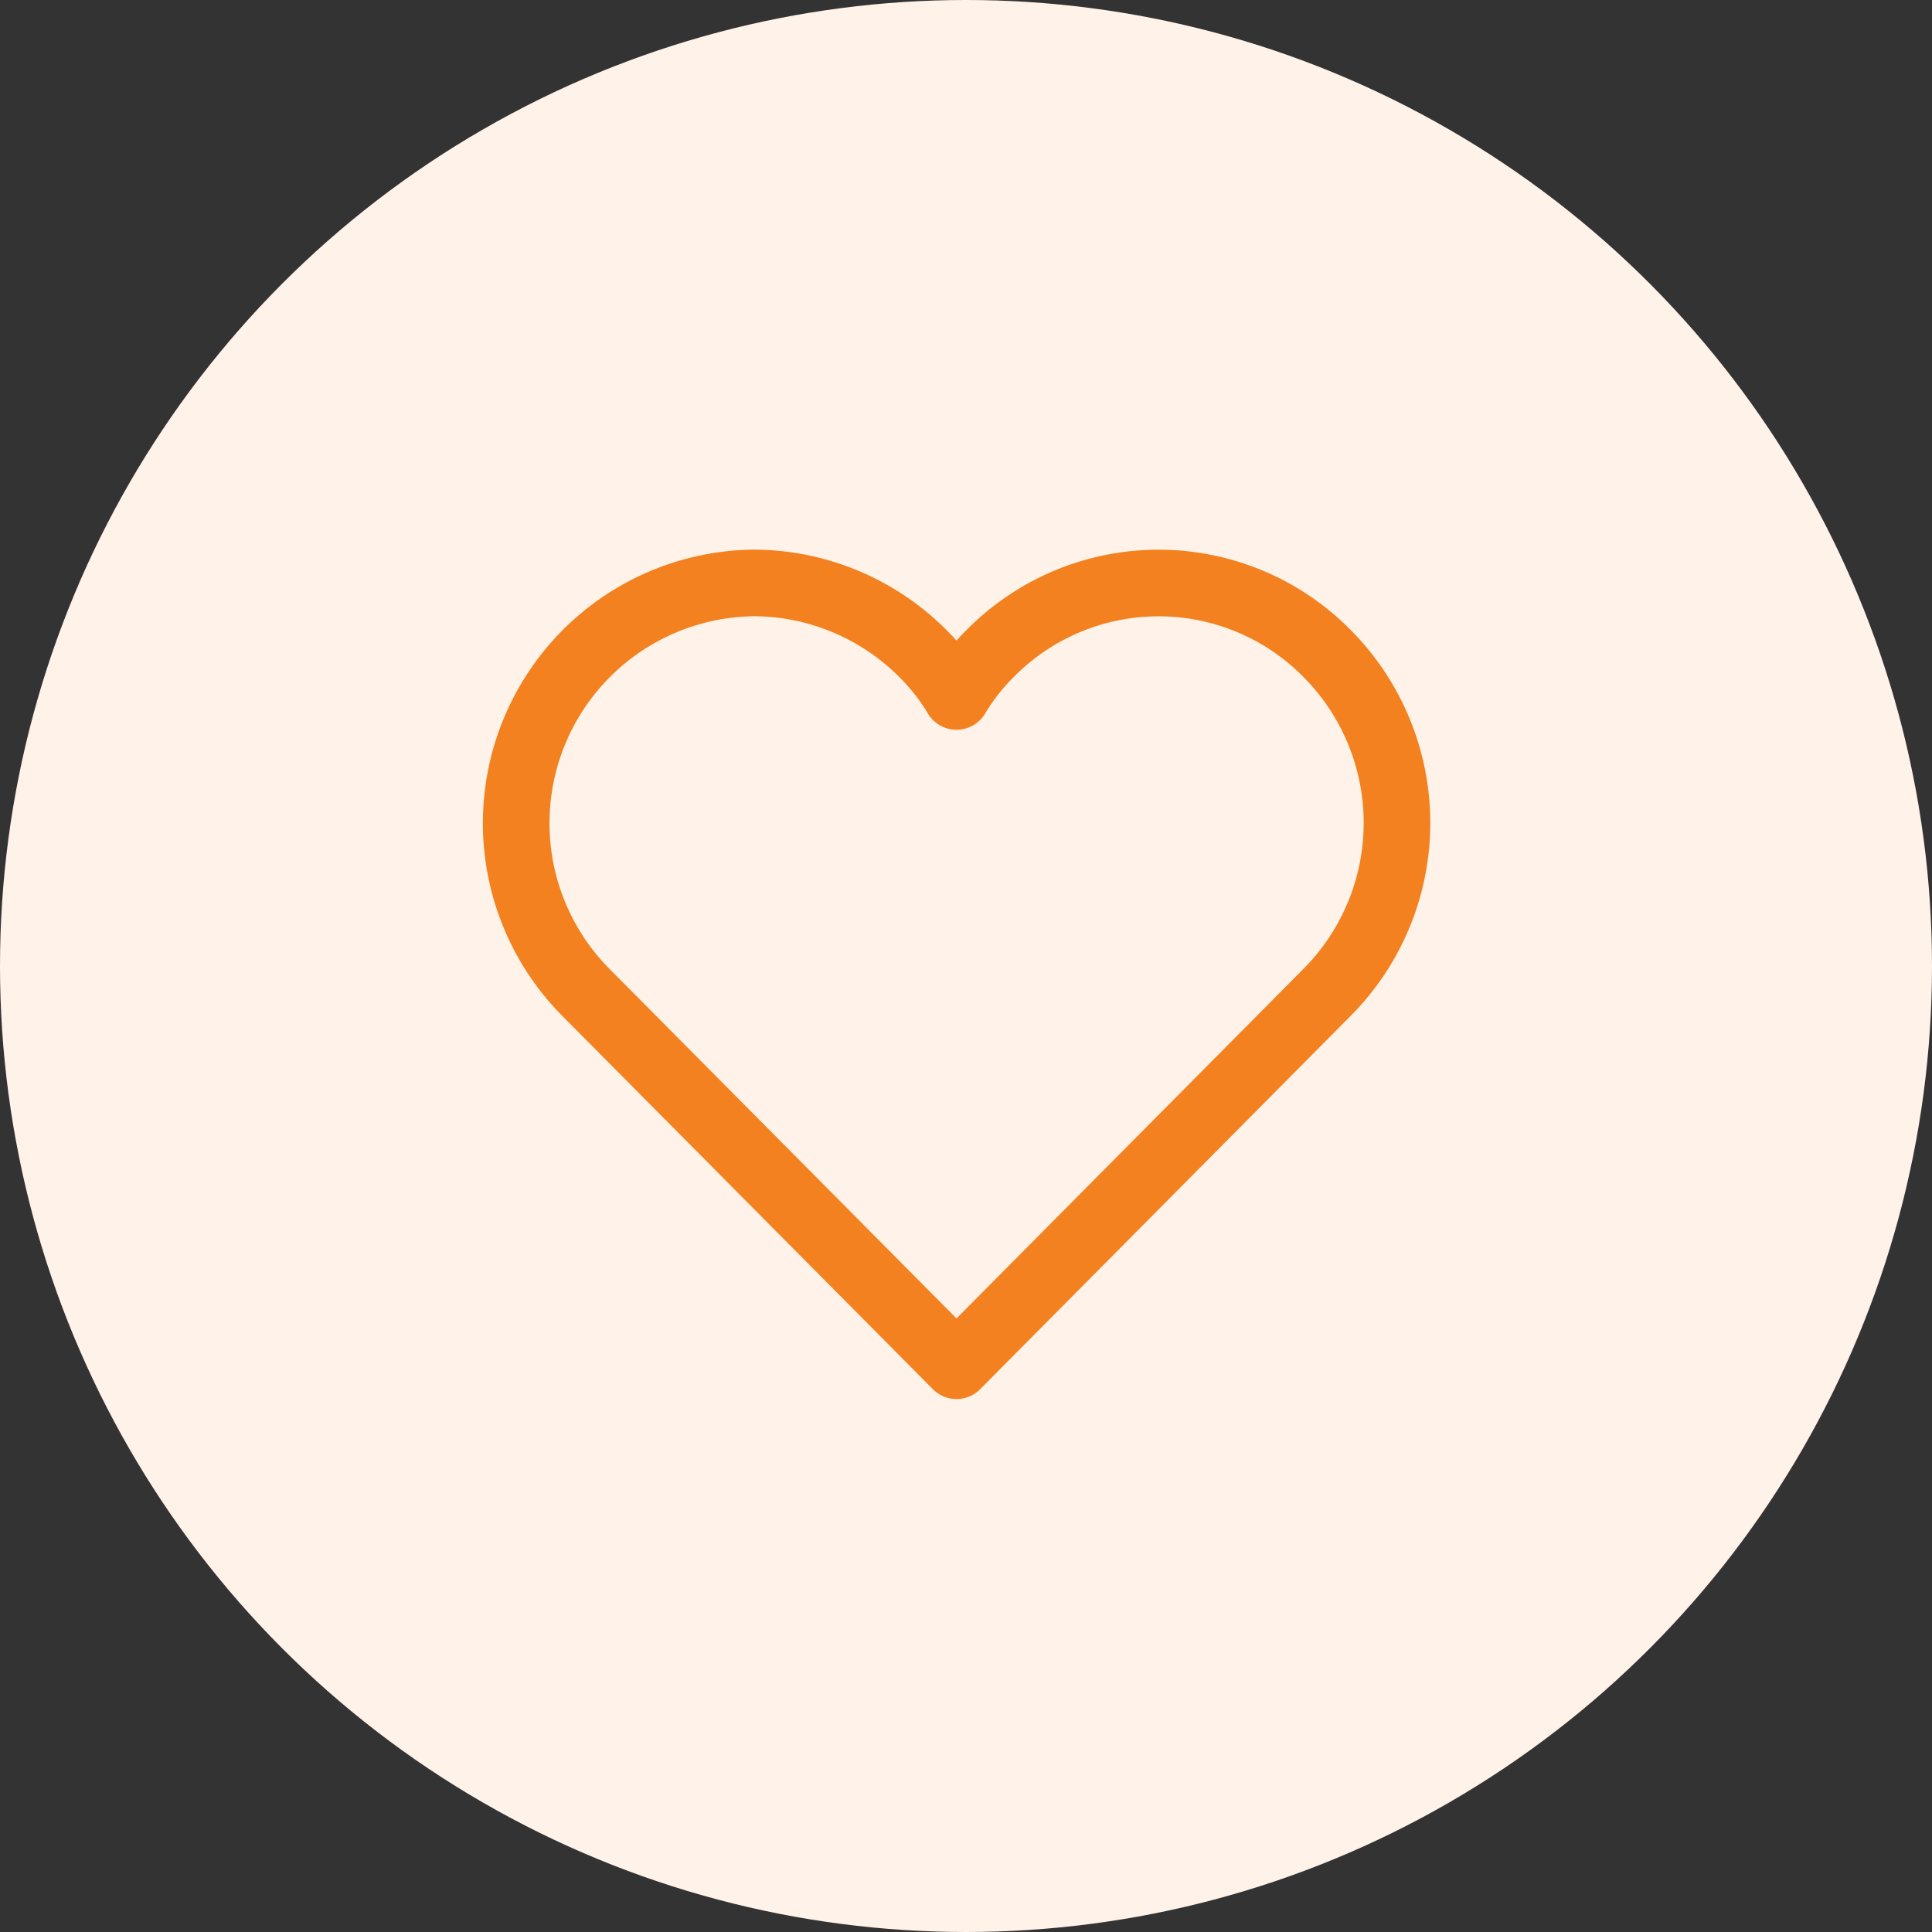
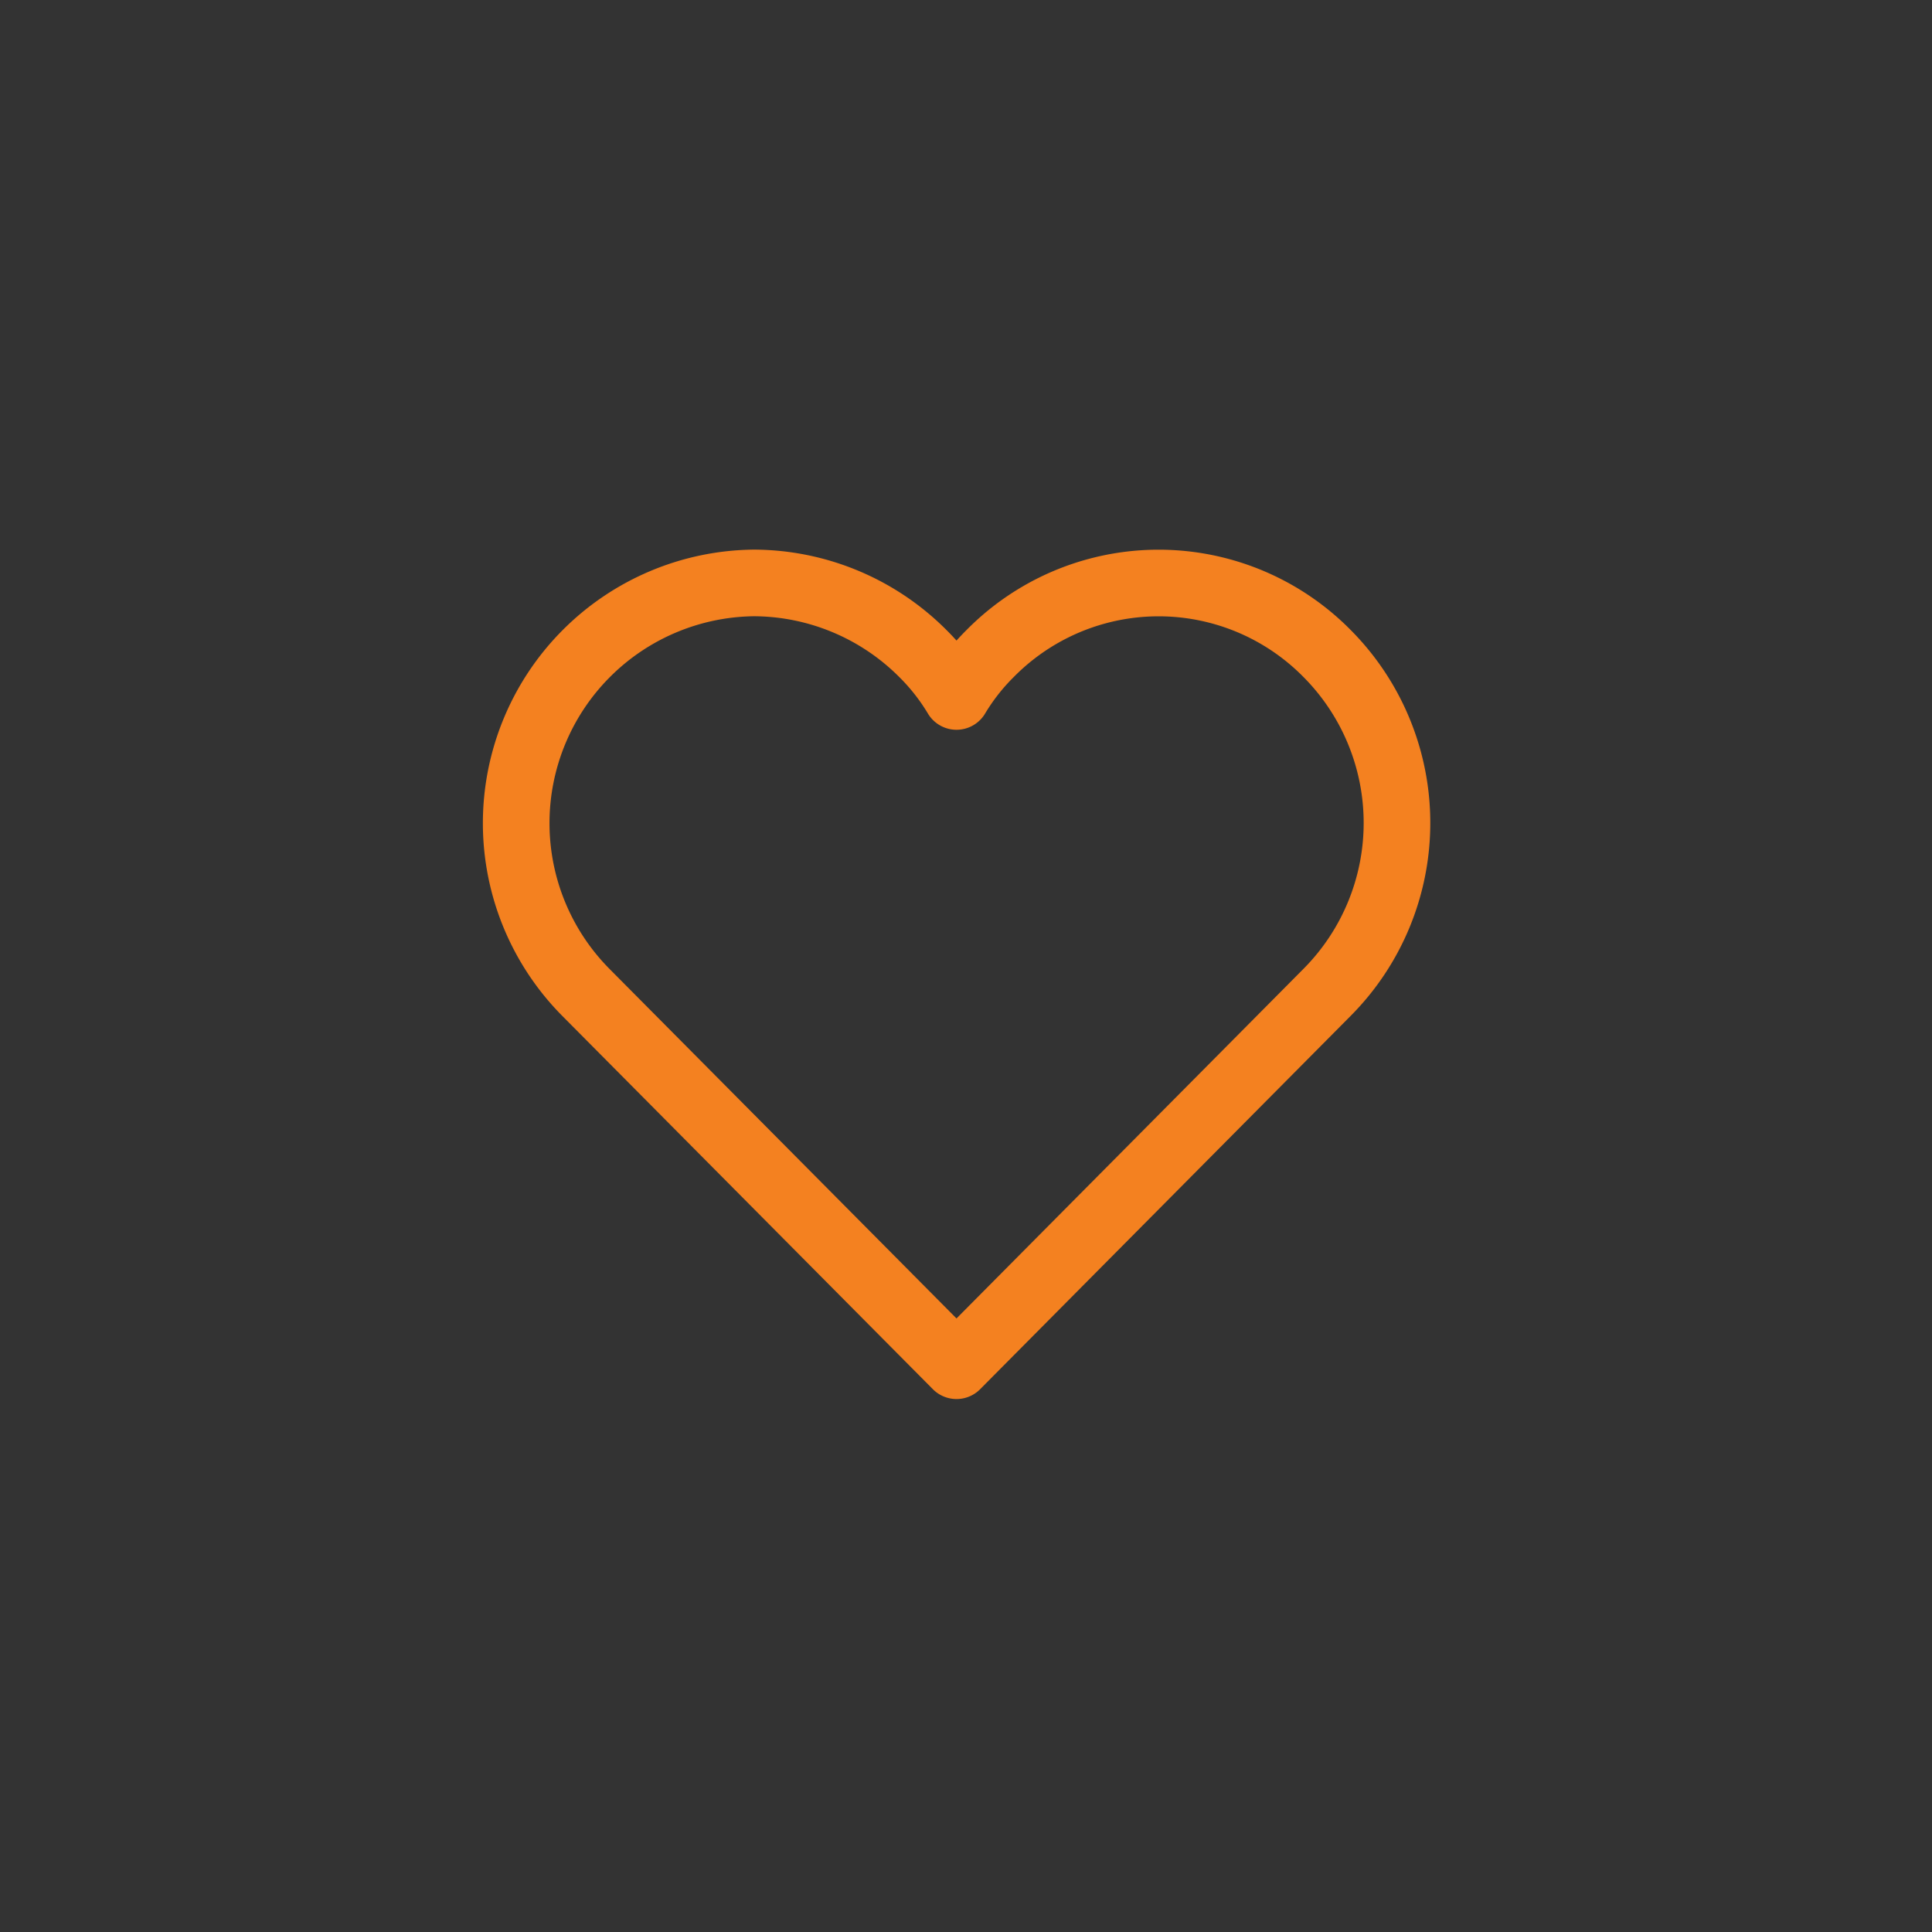
<svg xmlns="http://www.w3.org/2000/svg" width="58" height="58" viewBox="0 0 58 58">
  <rect x="0" y="0" width="58" height="58" fill="#333333" stroke="none" />
  <g id="Group_501" data-name="Group 501" transform="translate(-652 -4535)">
-     <circle id="Ellipse_14" data-name="Ellipse 14" cx="29" cy="29" r="29" transform="translate(652 4535)" fill="#fff2e8" />
    <path id="primary" d="M27.34,6.115a7.213,7.213,0,0,1,0,10.18L16.219,27.5,5.1,16.3A7.213,7.213,0,0,1,10.152,4a7.2,7.2,0,0,1,5.053,2.115,6.552,6.552,0,0,1,1.014,1.293,6.552,6.552,0,0,1,1.014-1.293,7.1,7.1,0,0,1,10.107,0Z" transform="translate(664.496 4548.5)" fill="none" stroke="#f48120" stroke-linecap="round" stroke-linejoin="round" stroke-width="2" />
  </g>
</svg>